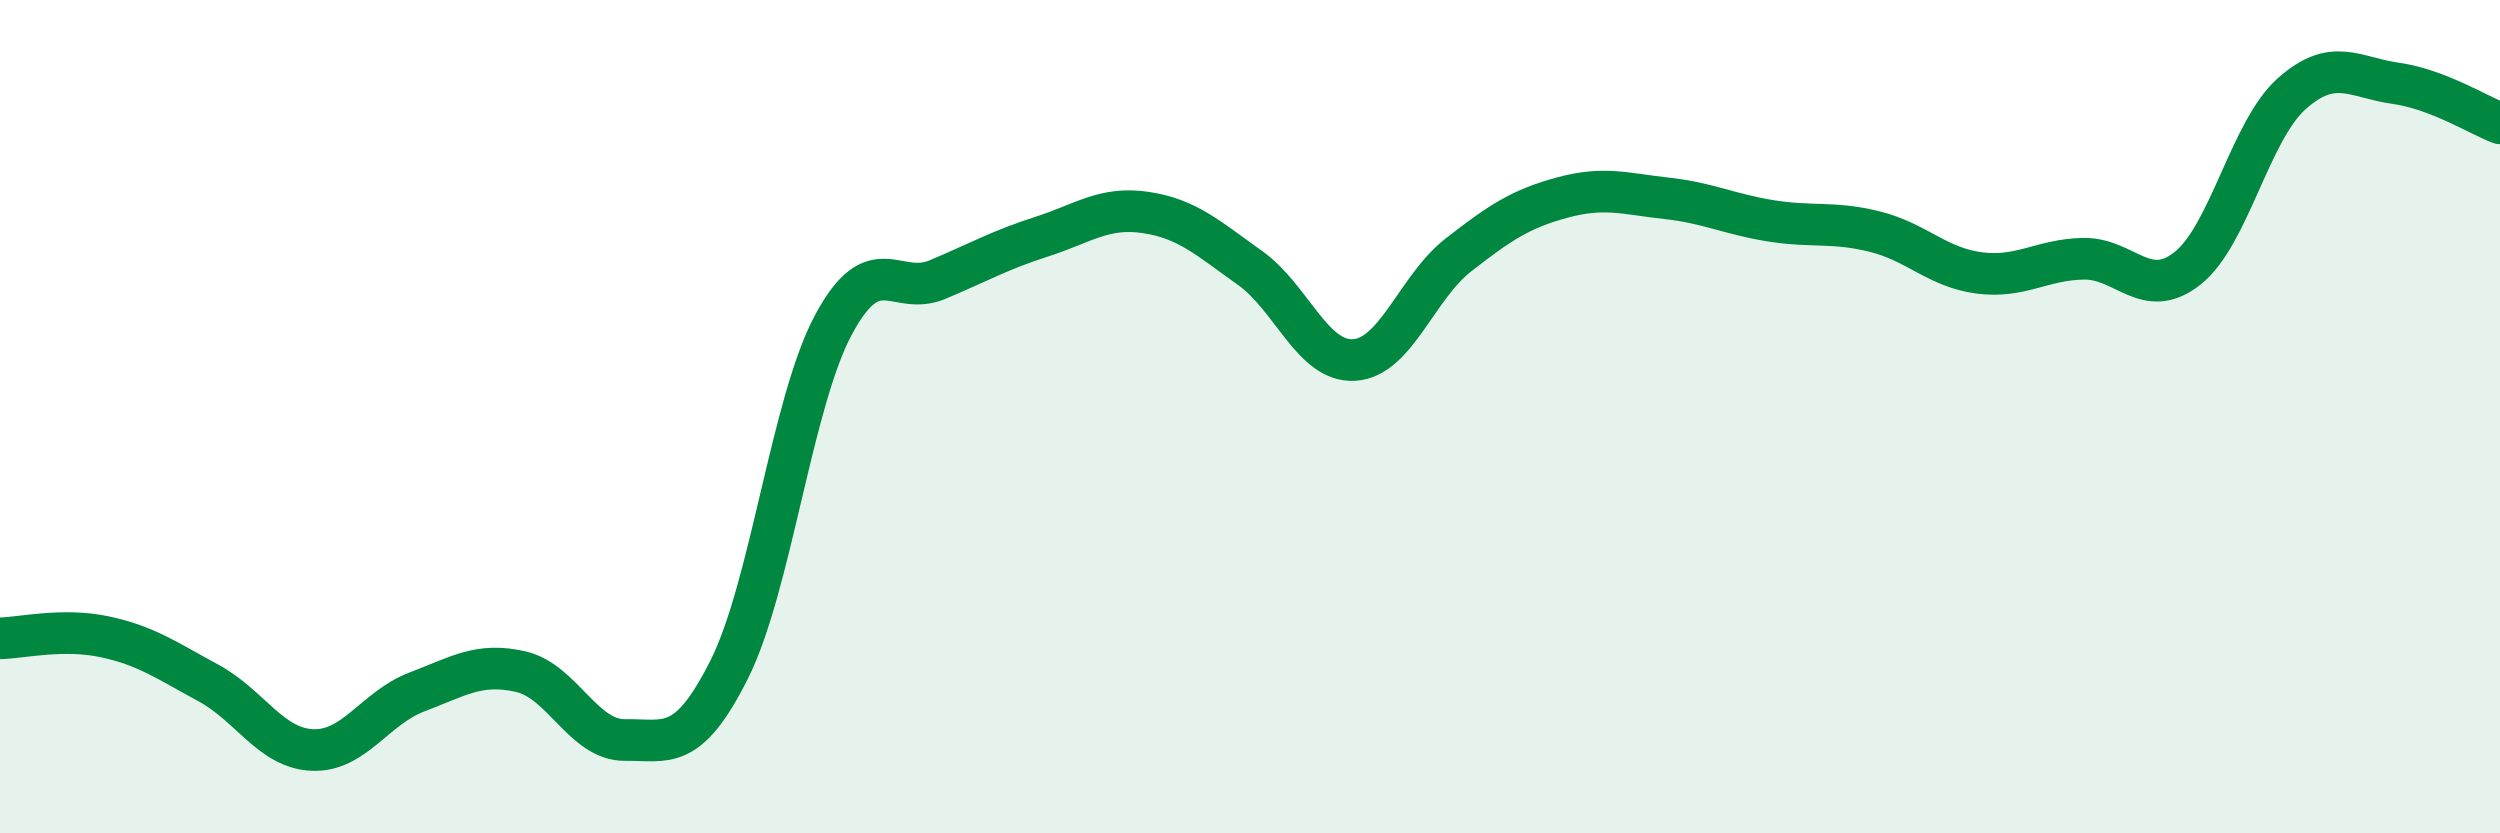
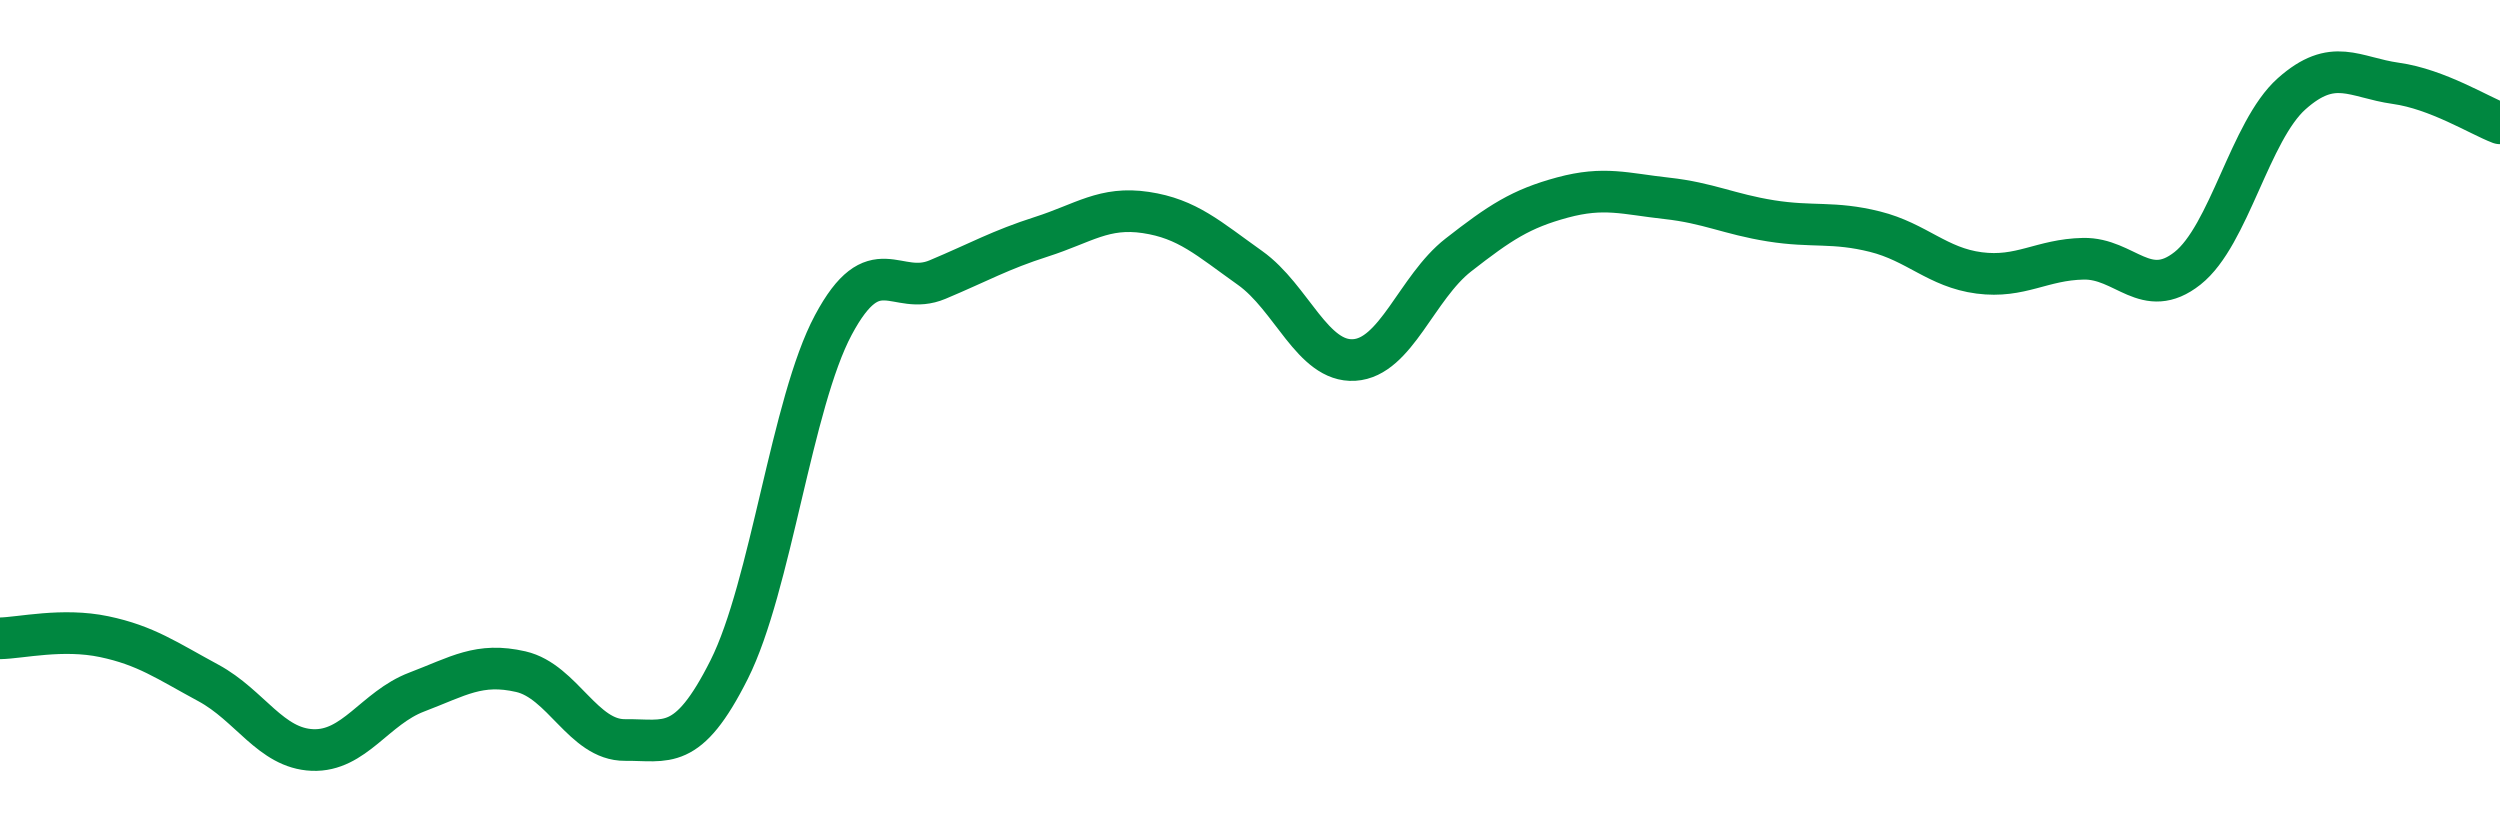
<svg xmlns="http://www.w3.org/2000/svg" width="60" height="20" viewBox="0 0 60 20">
-   <path d="M 0,15.32 C 0.5,15.31 1.5,15.07 2.5,15.28 C 3.5,15.49 4,15.85 5,16.39 C 6,16.93 6.5,17.96 7.5,18 C 8.5,18.04 9,16.99 10,16.61 C 11,16.23 11.5,15.89 12.5,16.12 C 13.5,16.35 14,17.77 15,17.76 C 16,17.75 16.5,18.06 17.5,16.07 C 18.5,14.08 19,9.67 20,7.8 C 21,5.93 21.5,7.13 22.5,6.71 C 23.5,6.29 24,6 25,5.68 C 26,5.36 26.5,4.95 27.5,5.1 C 28.5,5.25 29,5.72 30,6.43 C 31,7.14 31.5,8.7 32.5,8.64 C 33.5,8.58 34,6.9 35,6.12 C 36,5.34 36.5,5.01 37.5,4.74 C 38.5,4.47 39,4.65 40,4.76 C 41,4.87 41.5,5.14 42.5,5.3 C 43.5,5.46 44,5.31 45,5.56 C 46,5.81 46.5,6.42 47.5,6.55 C 48.5,6.68 49,6.23 50,6.21 C 51,6.19 51.5,7.23 52.5,6.44 C 53.5,5.65 54,3.14 55,2.25 C 56,1.36 56.5,1.86 57.5,2 C 58.5,2.14 59.5,2.77 60,2.96L60 20L0 20Z" fill="#008740" opacity="0.1" stroke-linecap="round" stroke-linejoin="round" />
  <path d="M 0,15.32 C 0.5,15.31 1.5,15.07 2.5,15.28 C 3.5,15.49 4,15.85 5,16.39 C 6,16.93 6.5,17.96 7.5,18 C 8.5,18.04 9,16.99 10,16.61 C 11,16.23 11.5,15.89 12.5,16.12 C 13.5,16.35 14,17.77 15,17.76 C 16,17.75 16.5,18.06 17.5,16.07 C 18.5,14.08 19,9.67 20,7.8 C 21,5.93 21.5,7.13 22.5,6.71 C 23.5,6.29 24,6 25,5.68 C 26,5.36 26.5,4.95 27.5,5.1 C 28.5,5.25 29,5.72 30,6.43 C 31,7.14 31.5,8.7 32.5,8.64 C 33.5,8.58 34,6.9 35,6.12 C 36,5.34 36.5,5.01 37.5,4.74 C 38.5,4.47 39,4.65 40,4.76 C 41,4.87 41.5,5.14 42.5,5.3 C 43.5,5.46 44,5.31 45,5.56 C 46,5.81 46.5,6.42 47.5,6.55 C 48.5,6.68 49,6.23 50,6.21 C 51,6.19 51.5,7.23 52.5,6.44 C 53.5,5.65 54,3.14 55,2.25 C 56,1.36 56.5,1.86 57.5,2 C 58.5,2.14 59.5,2.77 60,2.96" stroke="#008740" stroke-width="1" fill="none" stroke-linecap="round" stroke-linejoin="round" />
</svg>